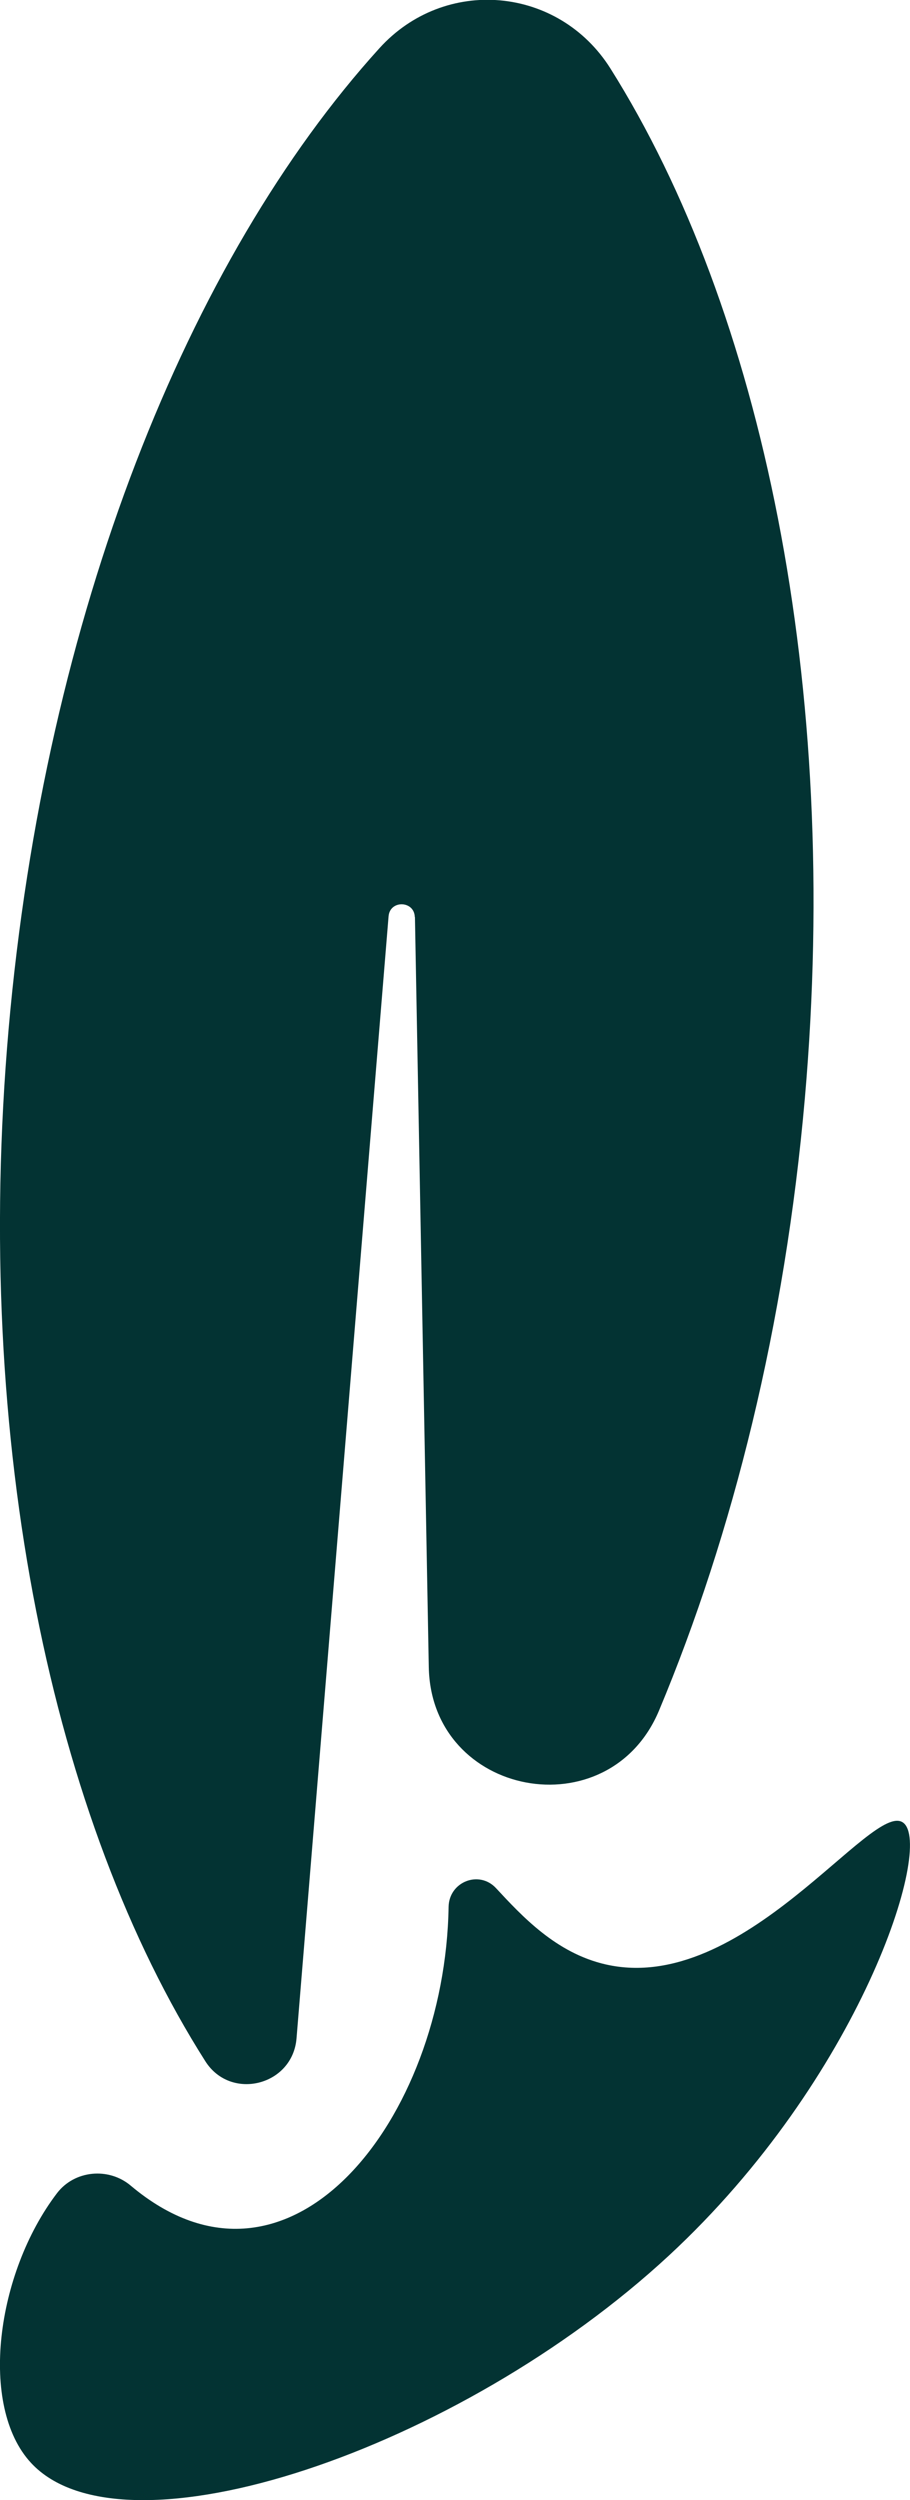
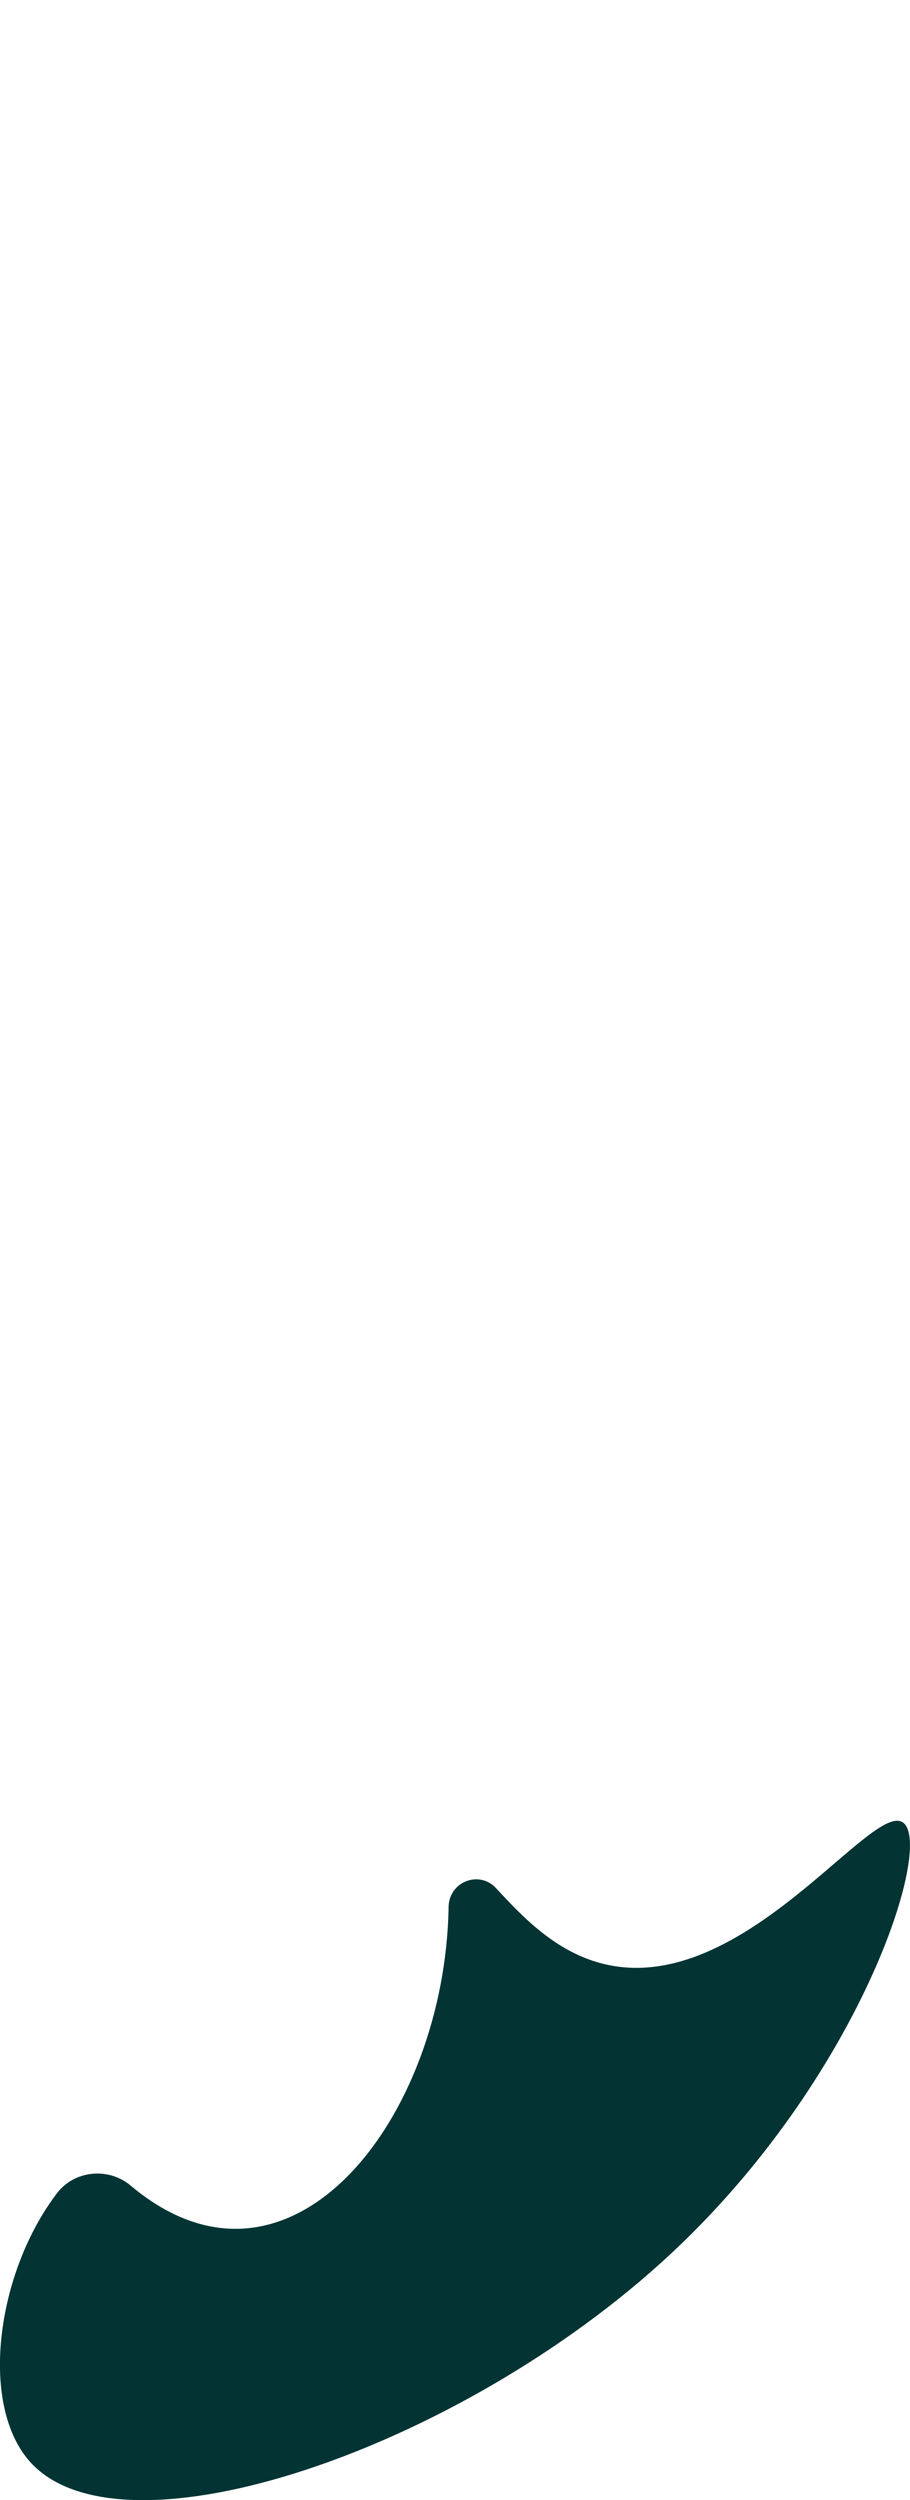
<svg xmlns="http://www.w3.org/2000/svg" id="Camada_2" data-name="Camada 2" viewBox="0 0 61.1 167.69">
  <defs>
    <style>
      .cls-1 {
        fill: #033333;
      }
    </style>
  </defs>
  <g id="Camada_1-2" data-name="Camada 1">
    <g>
-       <path class="cls-1" d="M27.86,61.5l.93,50.32c.16,8.71,12.09,10.95,15.46,2.91,4.98-11.89,8.46-25.89,9.79-41.06,2.43-27.75-2.89-52.93-13.05-69.07-3.49-5.54-11.13-6.21-15.52-1.36C12.64,17.38,3.02,41.25.58,69c-2.44,27.88,2.96,53.14,13.21,69.26,1.71,2.68,5.86,1.63,6.12-1.54l6.18-75.26c.09-1.11,1.74-1.06,1.76.06Z" />
      <path class="cls-1" d="M8.78,146.6c-1.48-1.25-3.77-1.04-4.95.5-4.11,5.39-5.25,14.29-1.76,18.08,6.21,6.75,28.75-.85,42.84-13.89,12.85-11.89,17.81-27.52,15.73-29.04-2.09-1.53-10.71,11.62-19.97,9.51-3.34-.76-5.63-3.25-7.37-5.12-1.14-1.22-3.15-.42-3.18,1.26-.23,14.2-10.67,27.67-21.34,18.7Z" />
    </g>
  </g>
</svg>